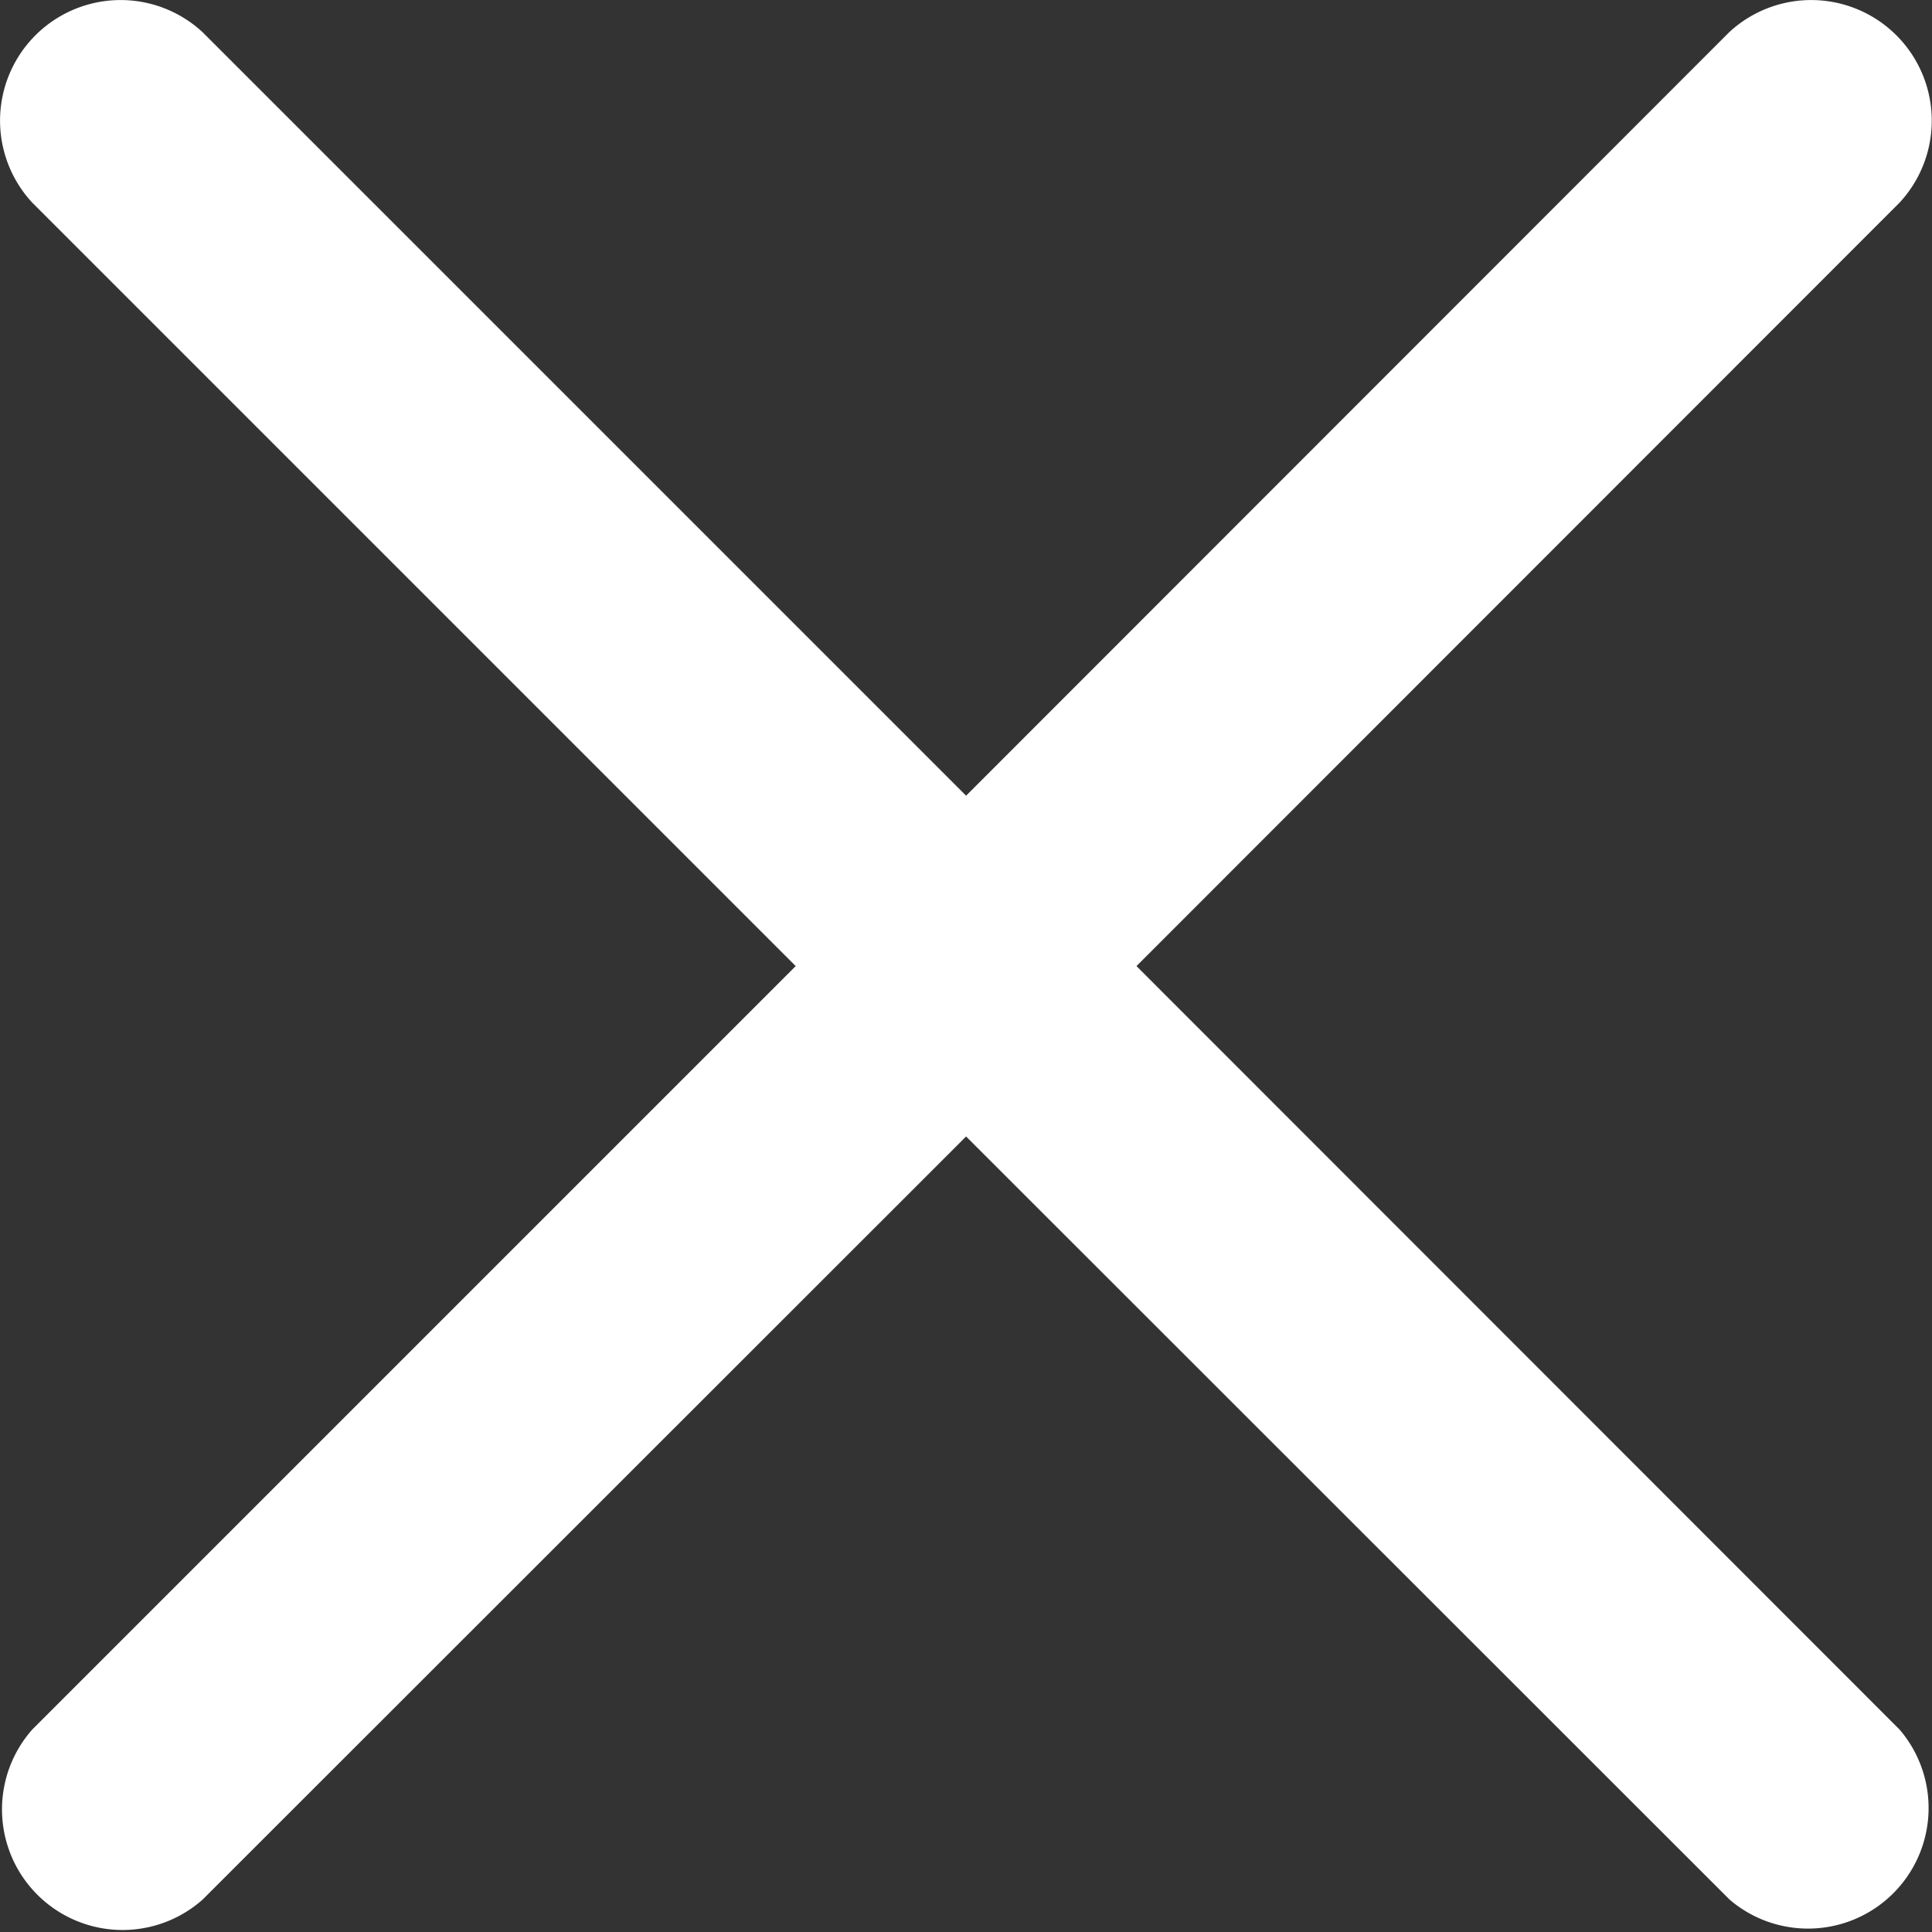
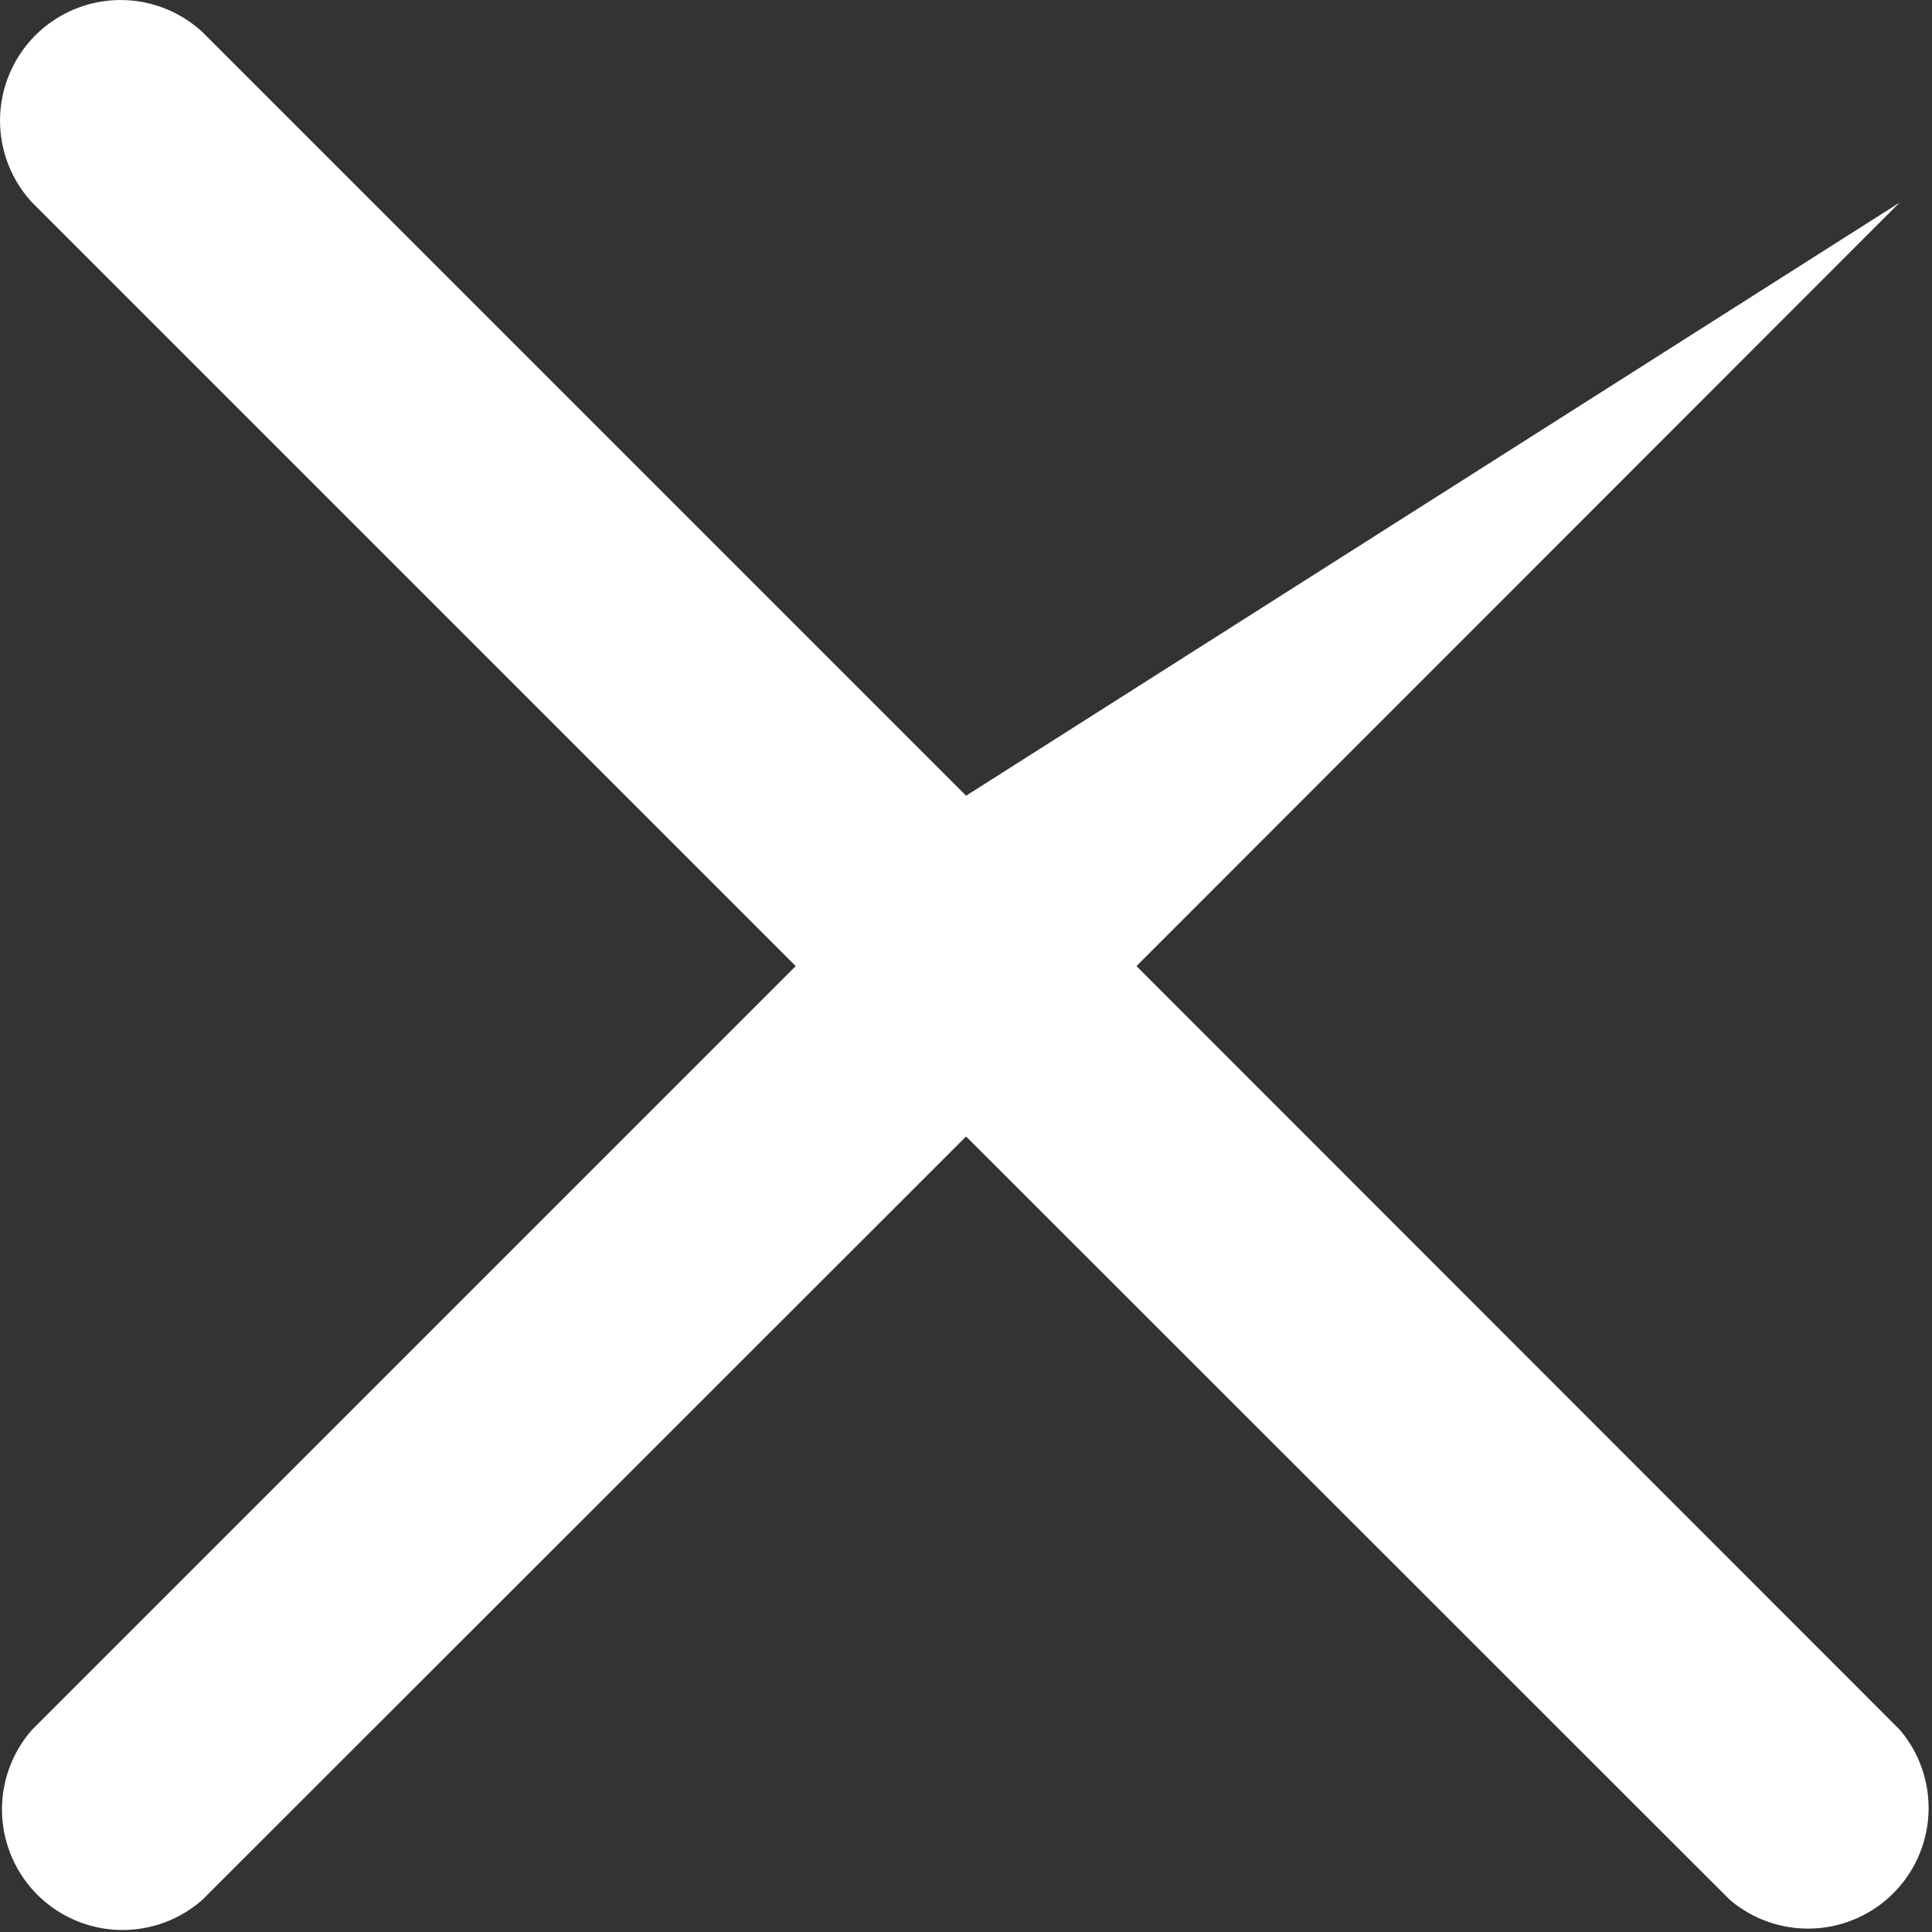
<svg xmlns="http://www.w3.org/2000/svg" viewBox="0 0 99.67 99.67">
  <rect x="0" y="0" width="99.67" height="99.67" fill="#333333" stroke="none" />
  <defs>
    <style>.a{fill:#fff;}</style>
  </defs>
-   <path class="a" d="M58.63,49.84,98,10.45a6.22,6.22,0,0,0-8.79-8.79L49.84,41.05,10.45,1.66a6.22,6.22,0,0,0-8.79,8.79L41.05,49.84,1.66,89.23A6.22,6.22,0,0,0,10.45,98L49.84,58.63,89.23,98A6.22,6.22,0,0,0,98,89.23Z" transform="translate(0 0)" />
+   <path class="a" d="M58.63,49.84,98,10.45L49.84,41.05,10.45,1.66a6.22,6.22,0,0,0-8.79,8.79L41.05,49.84,1.66,89.23A6.22,6.22,0,0,0,10.45,98L49.84,58.63,89.23,98A6.22,6.22,0,0,0,98,89.23Z" transform="translate(0 0)" />
</svg>